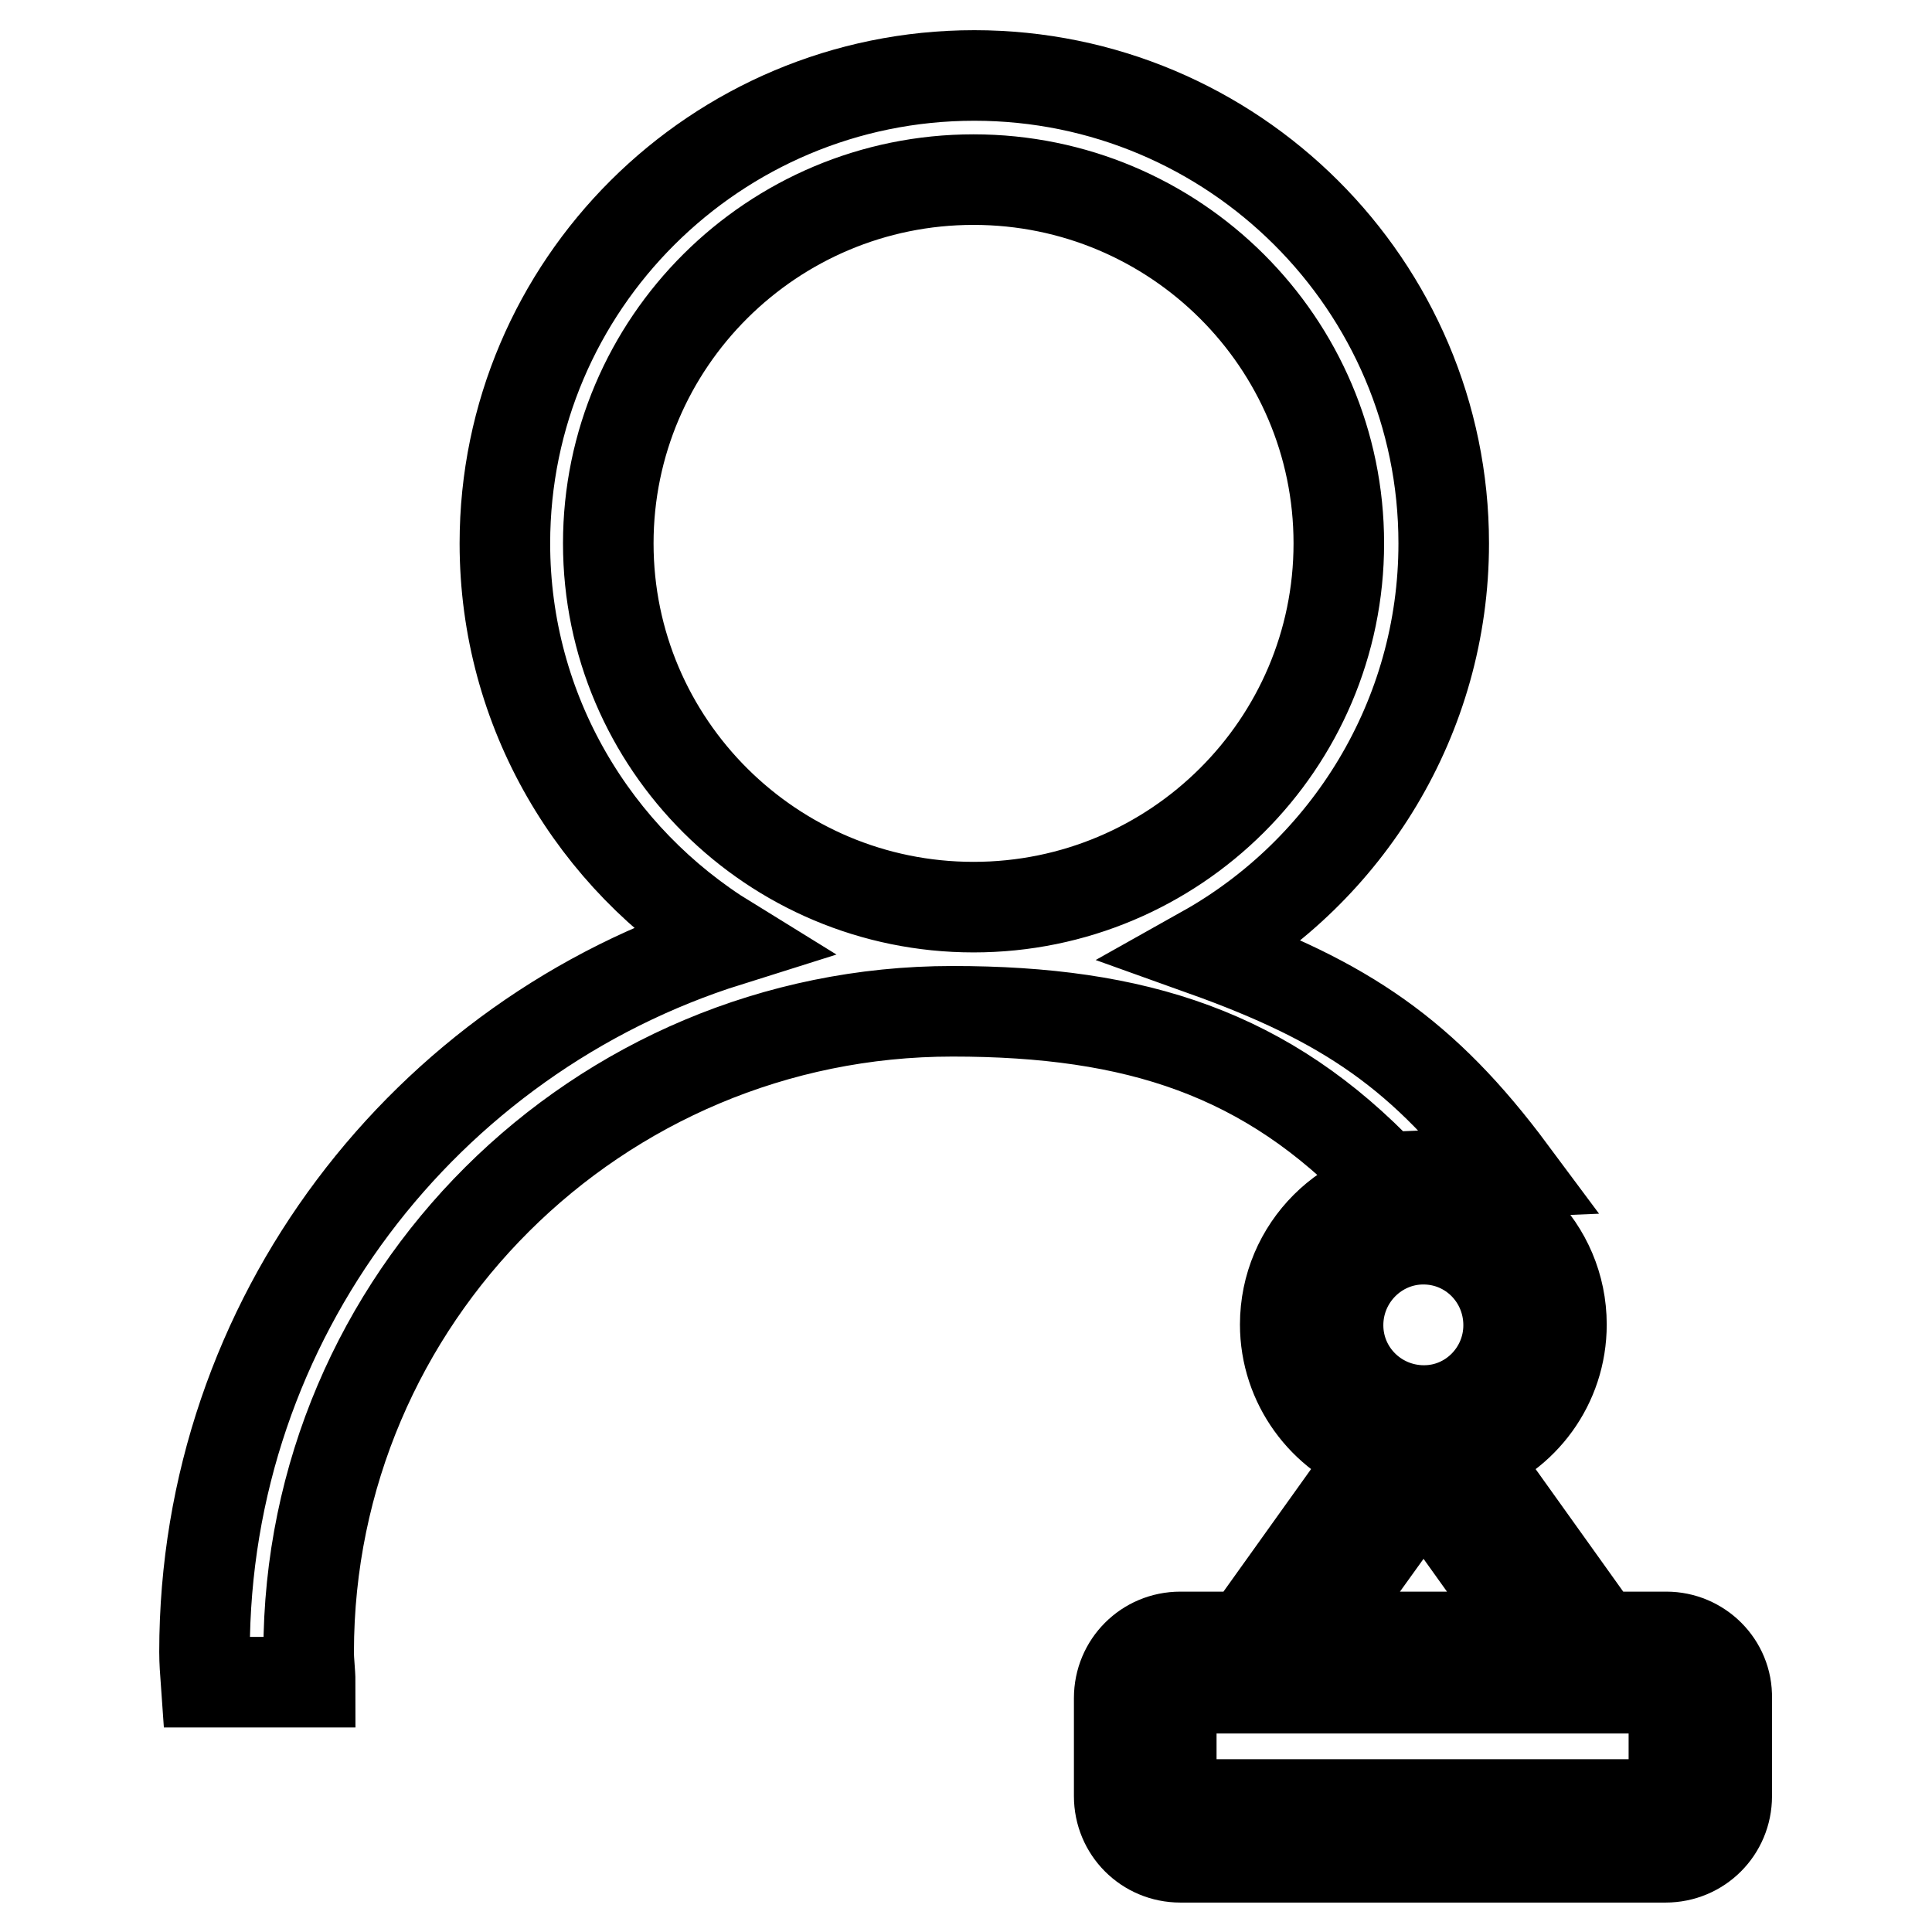
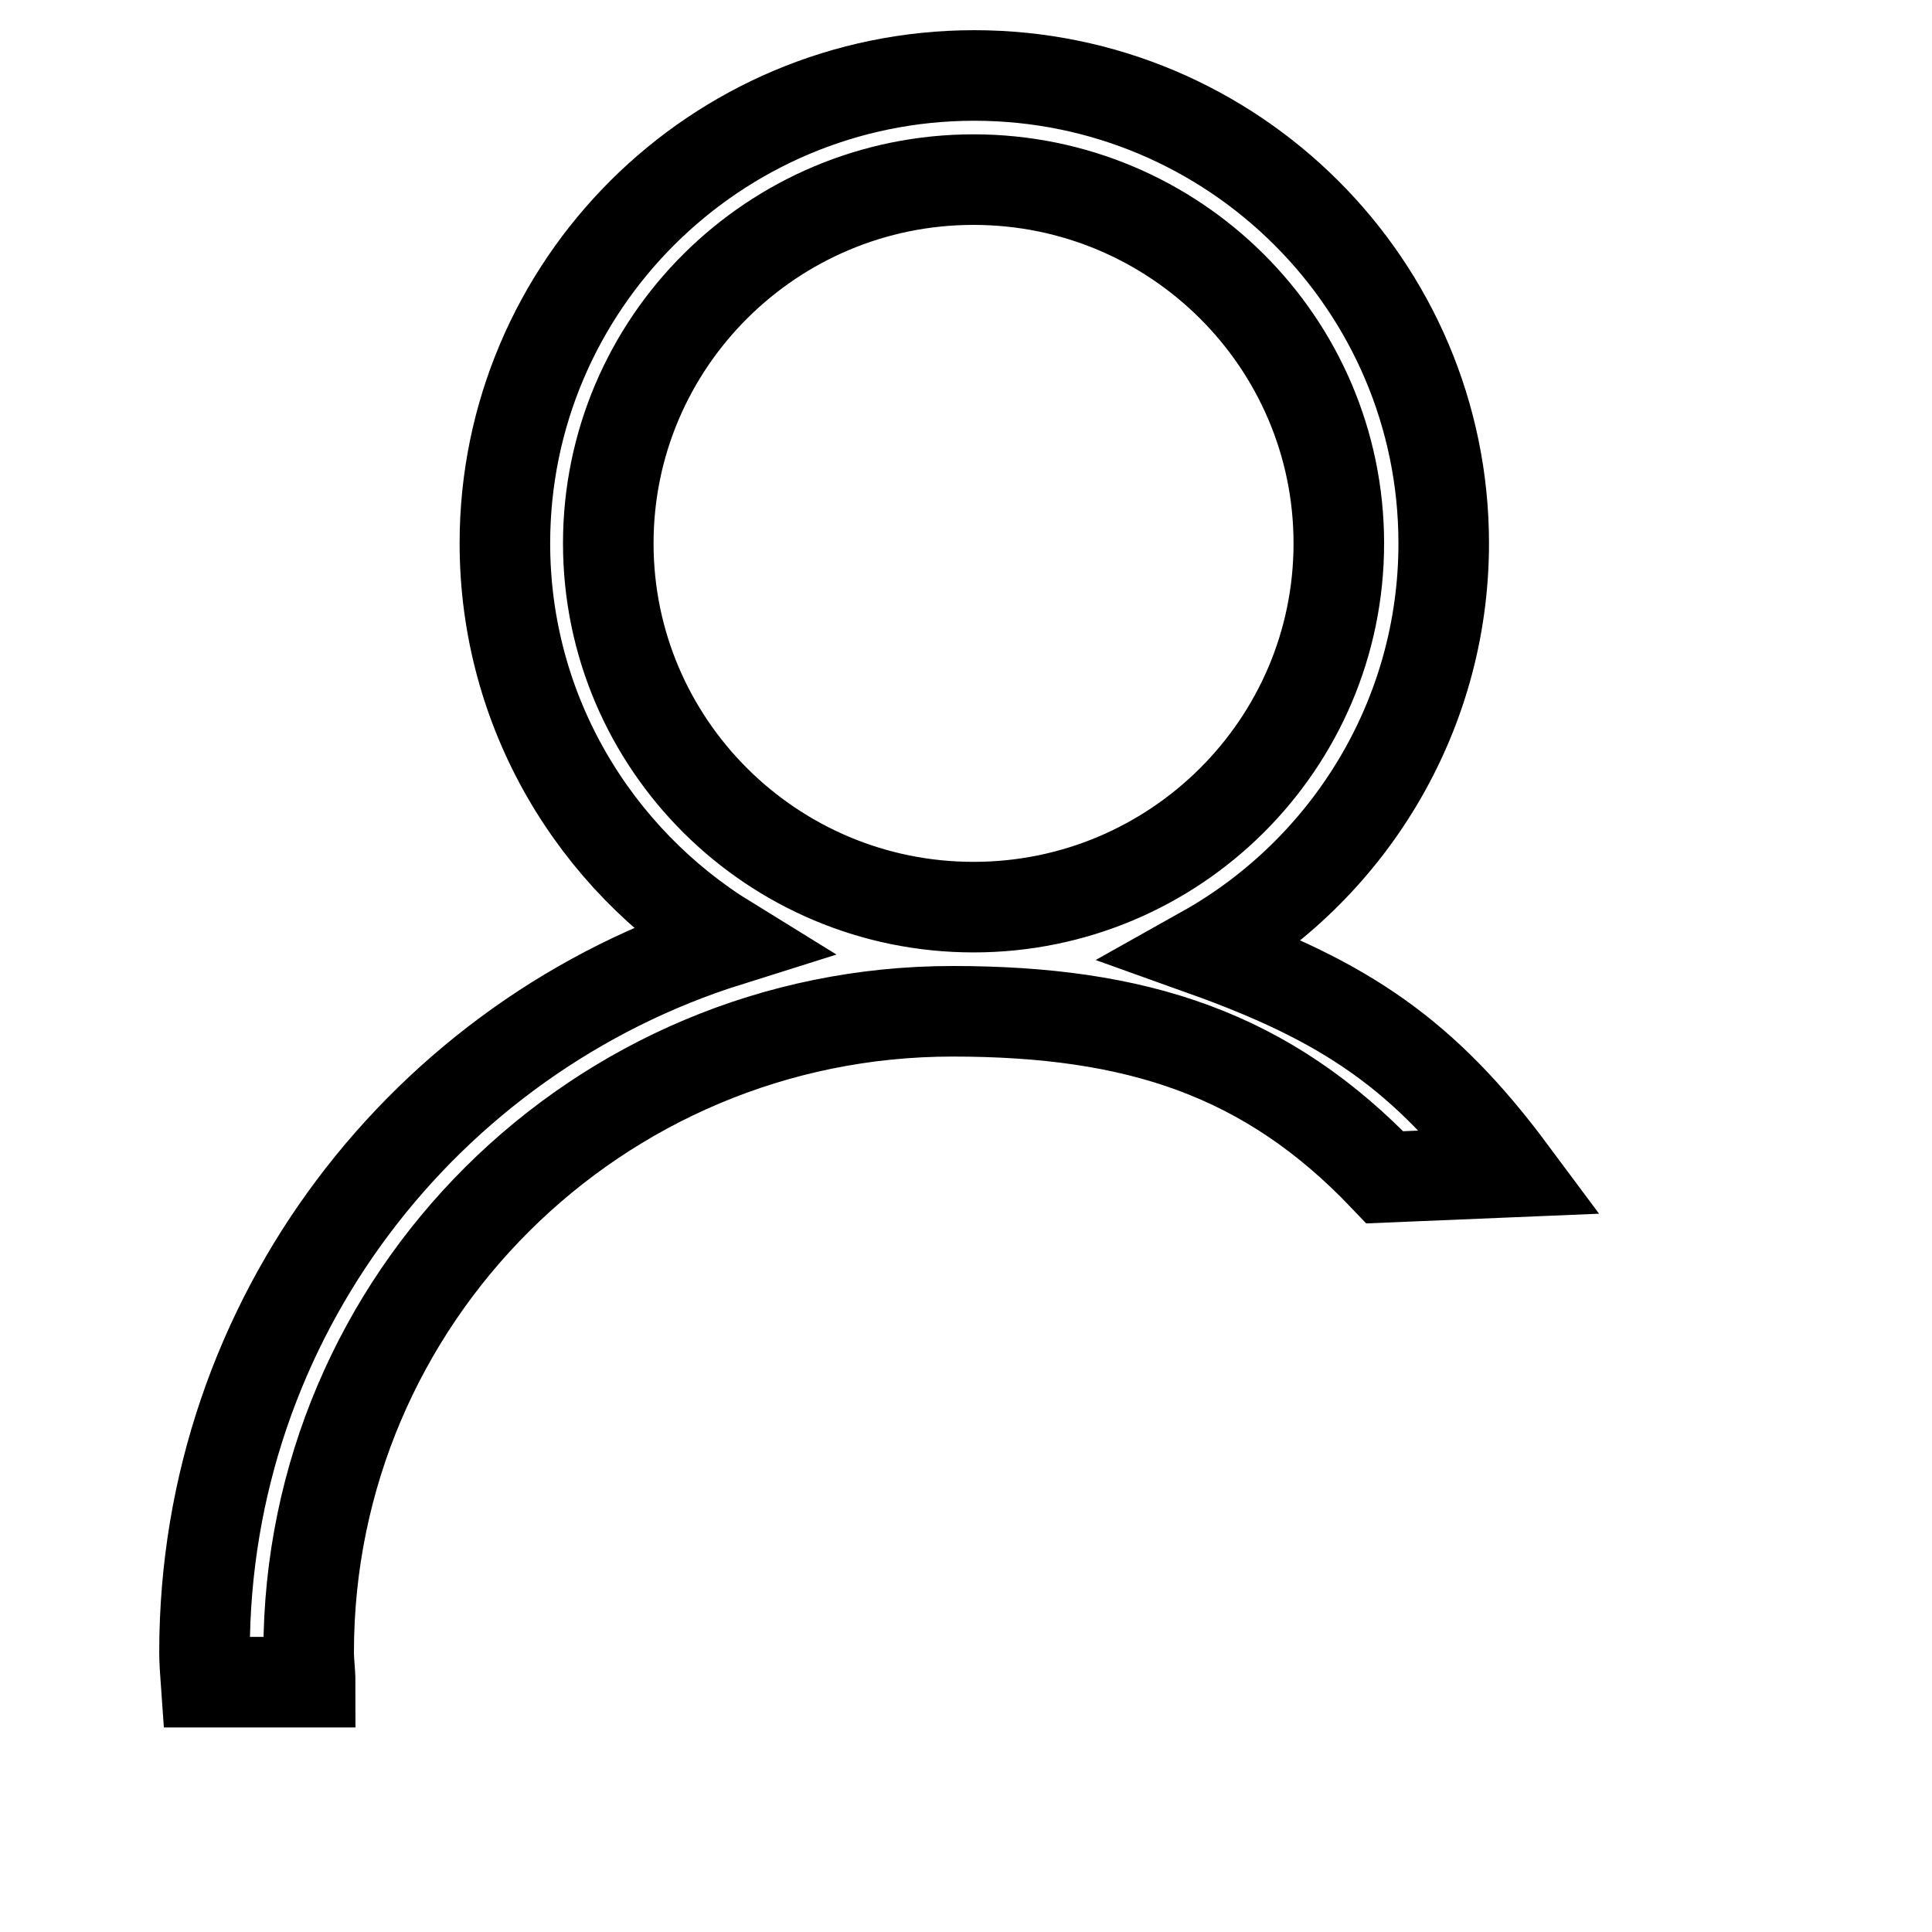
<svg xmlns="http://www.w3.org/2000/svg" version="1.1" x="0px" y="0px" viewBox="0 0 256 256" enable-background="new 0 0 256 256" xml:space="preserve">
  <g>
    <g>
      <path stroke-width="12" fill-opacity="0" stroke="#000000" d="M200.3,155.3c-11.6-15.6-22-22.6-40.7-29.3c18.9-10.6,31.7-30.9,31.7-54c0-34.2-27.9-62-62.2-62c-34.3,0-62.2,27.8-62.2,62c0,22.3,11.9,41.8,29.6,52.7c-40.1,12.6-69.4,50-69.4,94.2c0,1.3,0.1,2.6,0.2,4h13.8c0-1.3-0.2-2.6-0.2-4c0-46.8,38.2-84.9,85.3-84.9c24.4,0,41.7,5.6,57.3,22L200.3,155.3L200.3,155.3z M80.6,72c0-26.6,21.7-48.2,48.4-48.2s48.4,21.6,48.4,48.2c0,26.6-21.7,48.2-48.4,48.2C102.3,120.2,80.6,98.6,80.6,72L80.6,72z" />
-       <path stroke-width="12" fill-opacity="0" stroke="#000000" d="M220.8,216.9H212l-17.3-24.2c7.1-2.5,12.2-9.2,12.2-17.2c0-10.1-8.2-18.3-18.3-18.3c-10.1,0-18.3,8.2-18.3,18.3c0,7.9,5.1,14.7,12.2,17.2l-17.3,24.2h-8.8c-4.5,0-8.1,3.6-8.1,8.1v13c0,4.5,3.6,8.1,8.1,8.1h64.3c4.5,0,8.1-3.6,8.1-8.1v-13C228.9,220.5,225.2,216.9,220.8,216.9L220.8,216.9z M177.3,175.6c0-6.3,5.1-11.4,11.3-11.4c6.3,0,11.3,5.1,11.3,11.4c0,6.2-5,11.3-11.2,11.3h-0.2C182.3,186.8,177.3,181.8,177.3,175.6L177.3,175.6z M187.6,197.7l2-0.1l13.8,19.3h-29.6L187.6,197.7L187.6,197.7z M221.9,237.9c0,0.6-0.5,1.2-1.2,1.2h-64.3c-0.6,0-1.2-0.5-1.2-1.2v-13c0-0.6,0.5-1.2,1.2-1.2h10.6h43h0.1h10.5c0.6,0,1.2,0.5,1.2,1.2V237.9L221.9,237.9z" />
    </g>
  </g>
</svg>